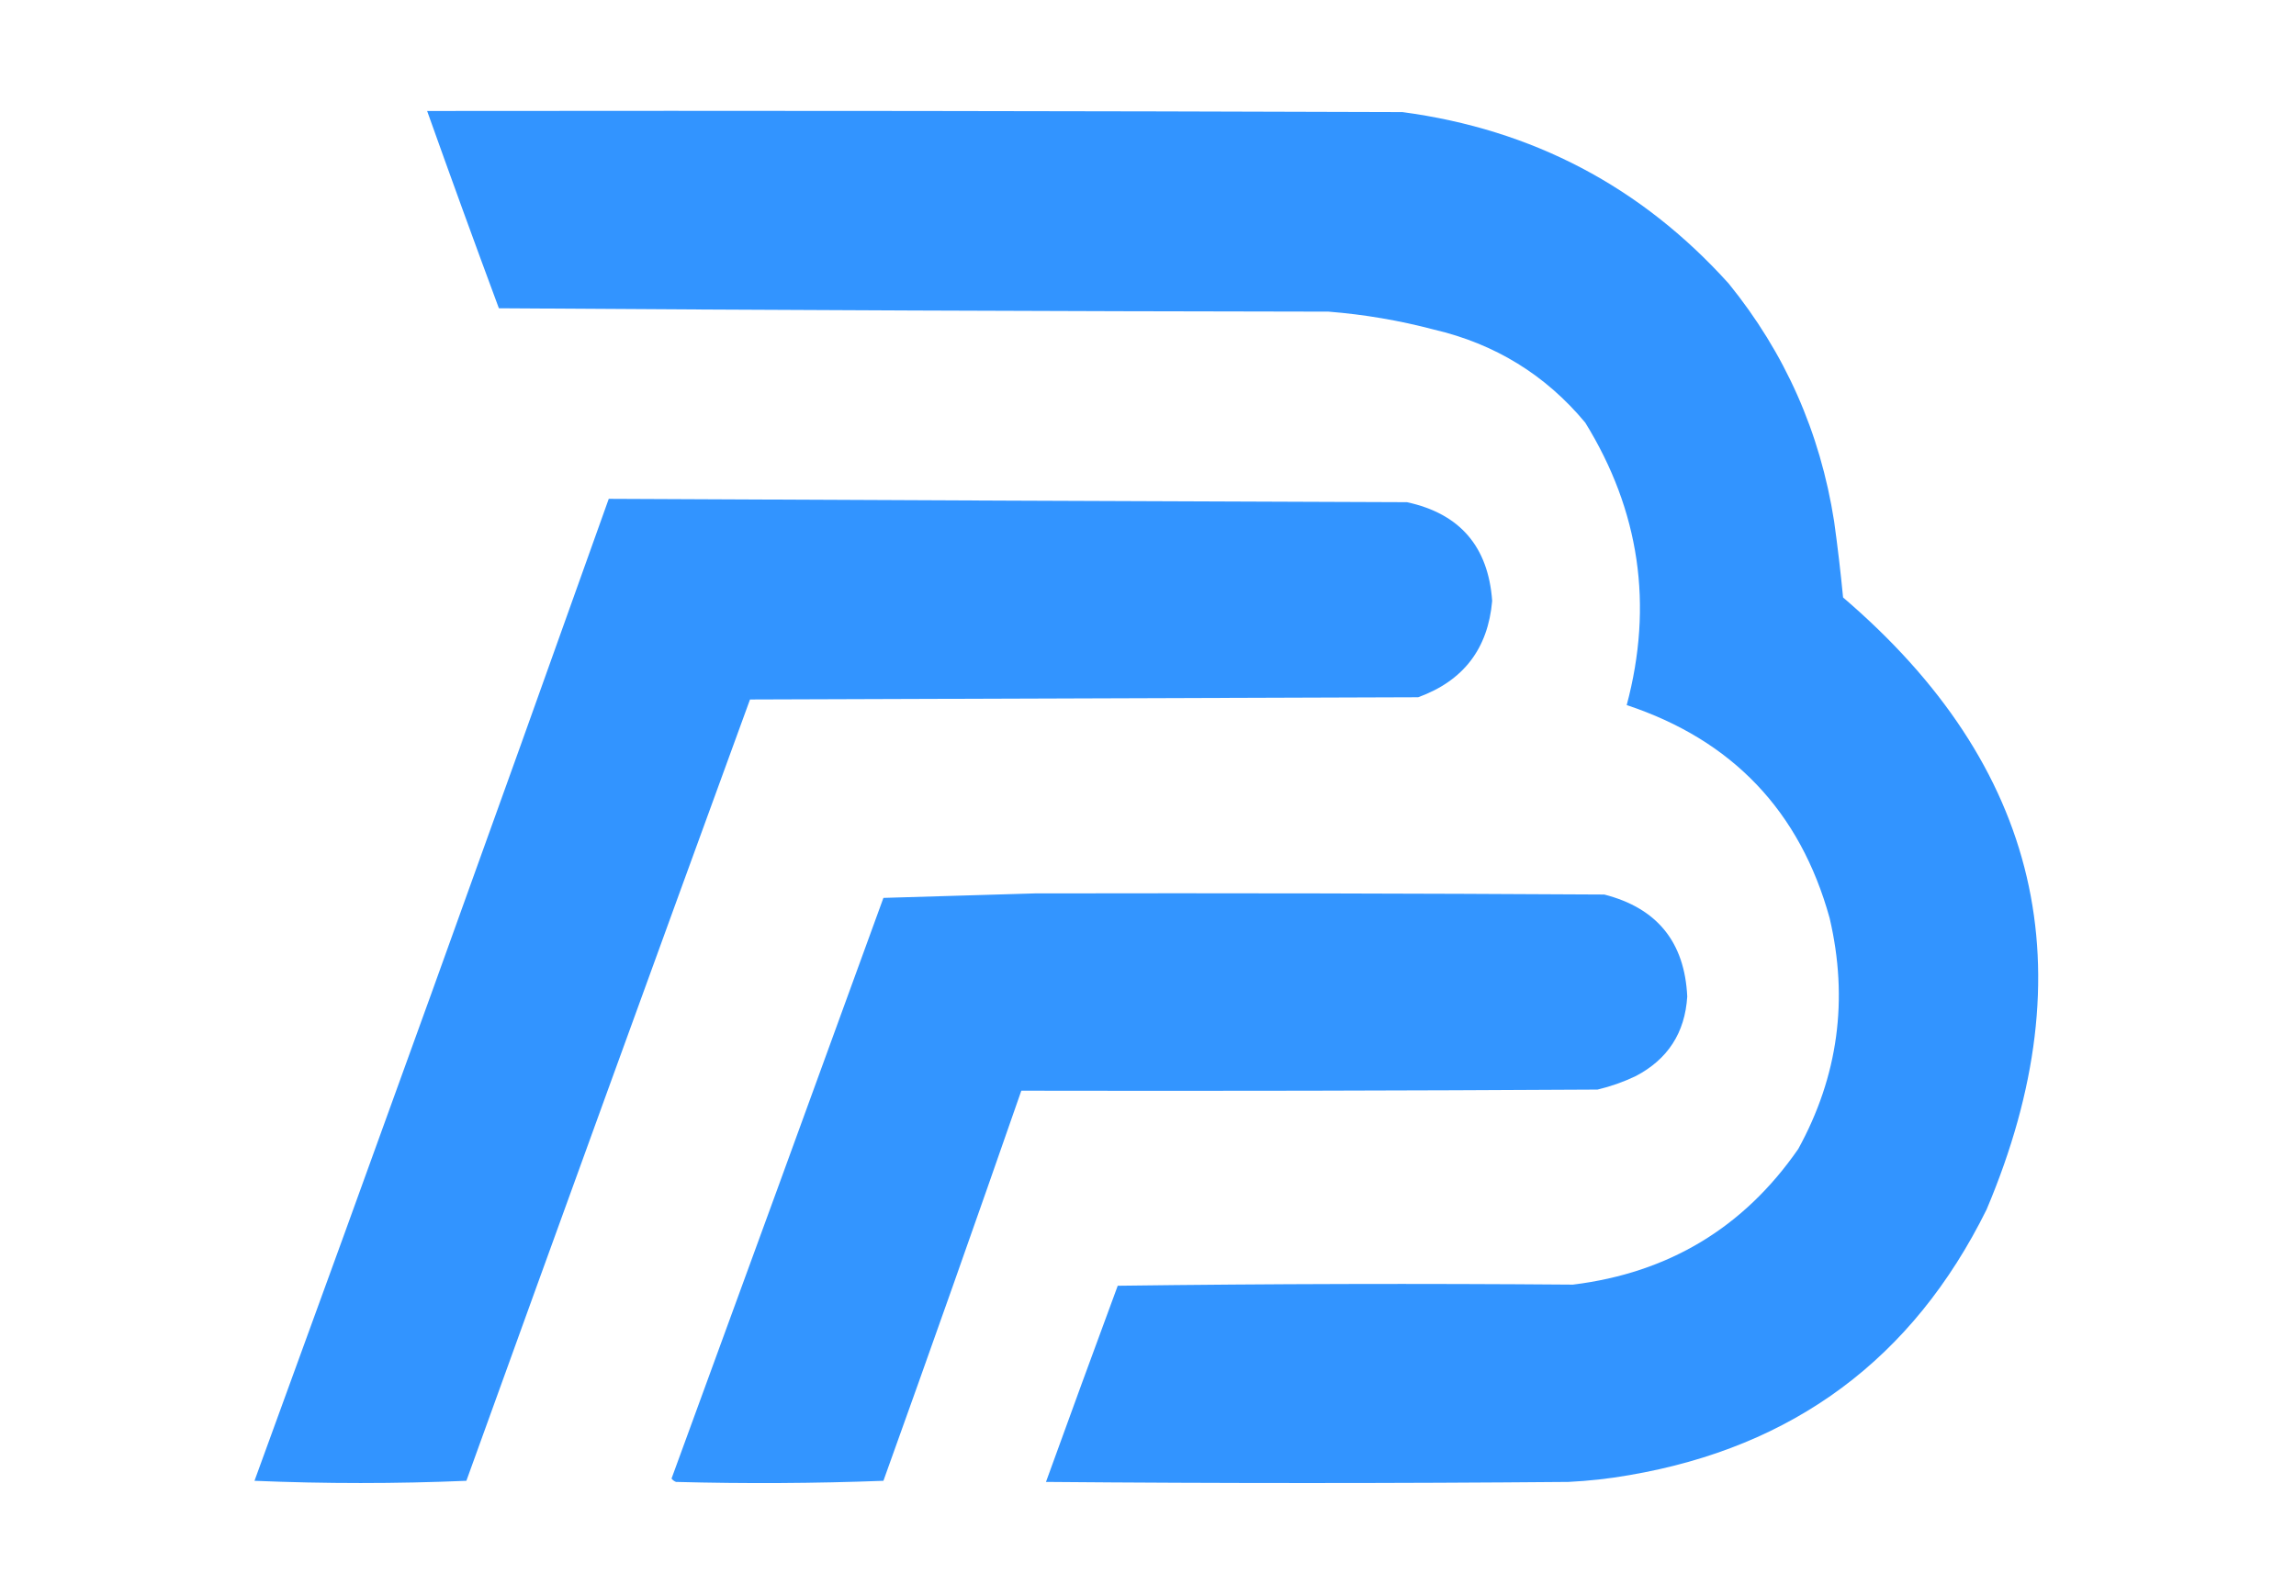
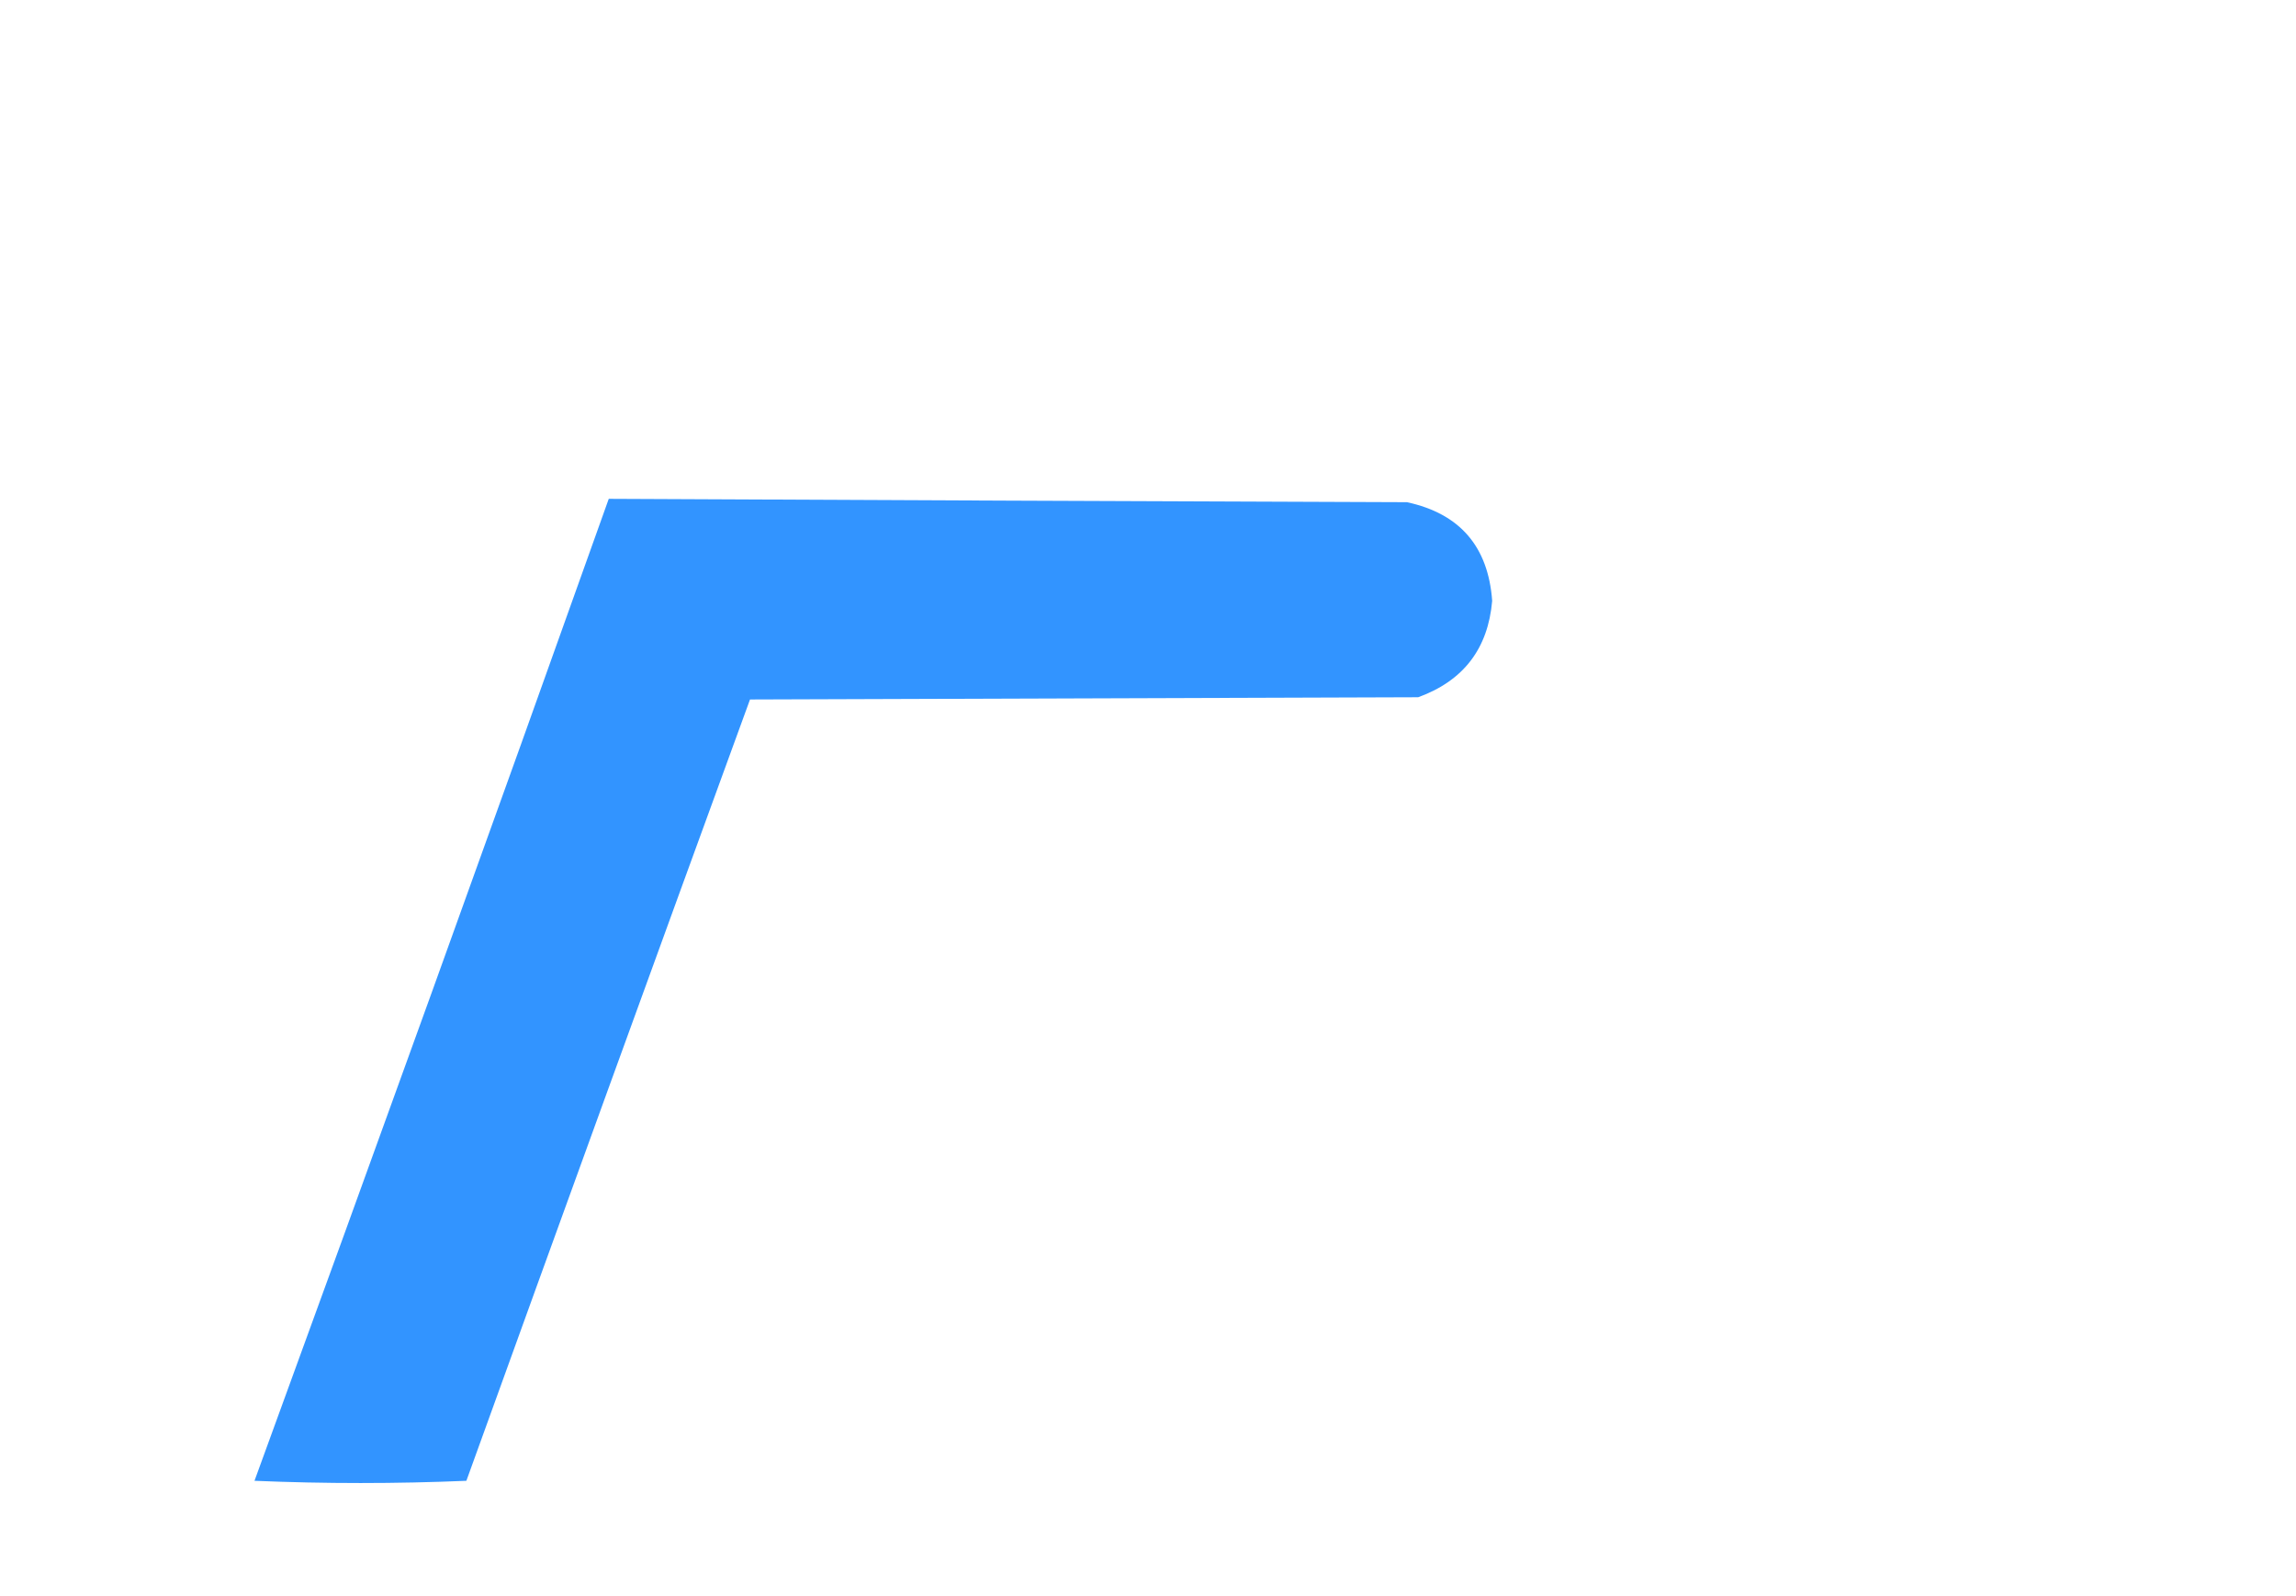
<svg xmlns="http://www.w3.org/2000/svg" version="1.1" width="1024px" height="712px" style="shape-rendering:geometricPrecision; text-rendering:geometricPrecision; image-rendering:optimizeQuality; fill-rule:evenodd; clip-rule:evenodd">
  <g>
-     <path style="opacity:0.994" fill="#3294ff" d="M 190.5,49.5 C 335.5,49.333 480.5,49.5 625.5,50C 683.513,57.753 732.013,83.253 771,126.5C 796.113,157.456 811.78,192.789 818,232.5C 819.573,243.805 820.907,255.139 822,266.5C 909.863,341.63 931.196,432.63 886,539.5C 853.15,605.976 799.984,645.476 726.5,658C 717.562,659.563 708.562,660.563 699.5,661C 621.833,661.667 544.167,661.667 466.5,661C 477.063,631.812 487.73,602.645 498.5,573.5C 566.166,572.626 633.833,572.46 701.5,573C 744.189,567.753 777.689,547.586 802,512.5C 819.825,480.057 824.491,445.724 816,409.5C 802.792,361.79 772.626,330.123 725.5,314.5C 737.441,269.816 731.274,227.816 707,188.5C 689.268,167.203 666.768,153.37 639.5,147C 624.075,142.929 608.408,140.262 592.5,139C 469.165,138.833 345.832,138.333 222.5,137.5C 211.626,108.208 200.959,78.874 190.5,49.5 Z" />
-   </g>
+     </g>
  <g>
    <path style="opacity:0.993" fill="#3294ff" d="M 271.5,222.5 C 390.166,223.073 508.833,223.573 627.5,224C 651.073,229.097 663.74,243.764 665.5,268C 663.657,289.349 652.657,303.682 632.5,311C 533.167,311.333 433.833,311.667 334.5,312C 292.142,428.074 249.975,544.24 208,660.5C 176.566,661.828 145.066,661.828 113.5,660.5C 166.744,514.684 219.411,368.684 271.5,222.5 Z" />
  </g>
  <g>
-     <path style="opacity:0.992" fill="#3294ff" d="M 461.5,398.5 C 546.167,398.333 630.834,398.5 715.5,399C 739.027,405.03 751.36,420.197 752.5,444.5C 751.486,460.674 743.819,472.508 729.5,480C 724.049,482.595 718.382,484.595 712.5,486C 626.834,486.5 541.167,486.667 455.5,486.5C 435.307,544.578 414.807,602.578 394,660.5C 363.238,661.662 332.405,661.829 301.5,661C 300.692,660.692 300.025,660.192 299.5,659.5C 331.098,573.205 362.598,486.872 394,400.5C 416.598,399.838 439.098,399.172 461.5,398.5 Z" />
-   </g>
+     </g>
</svg>